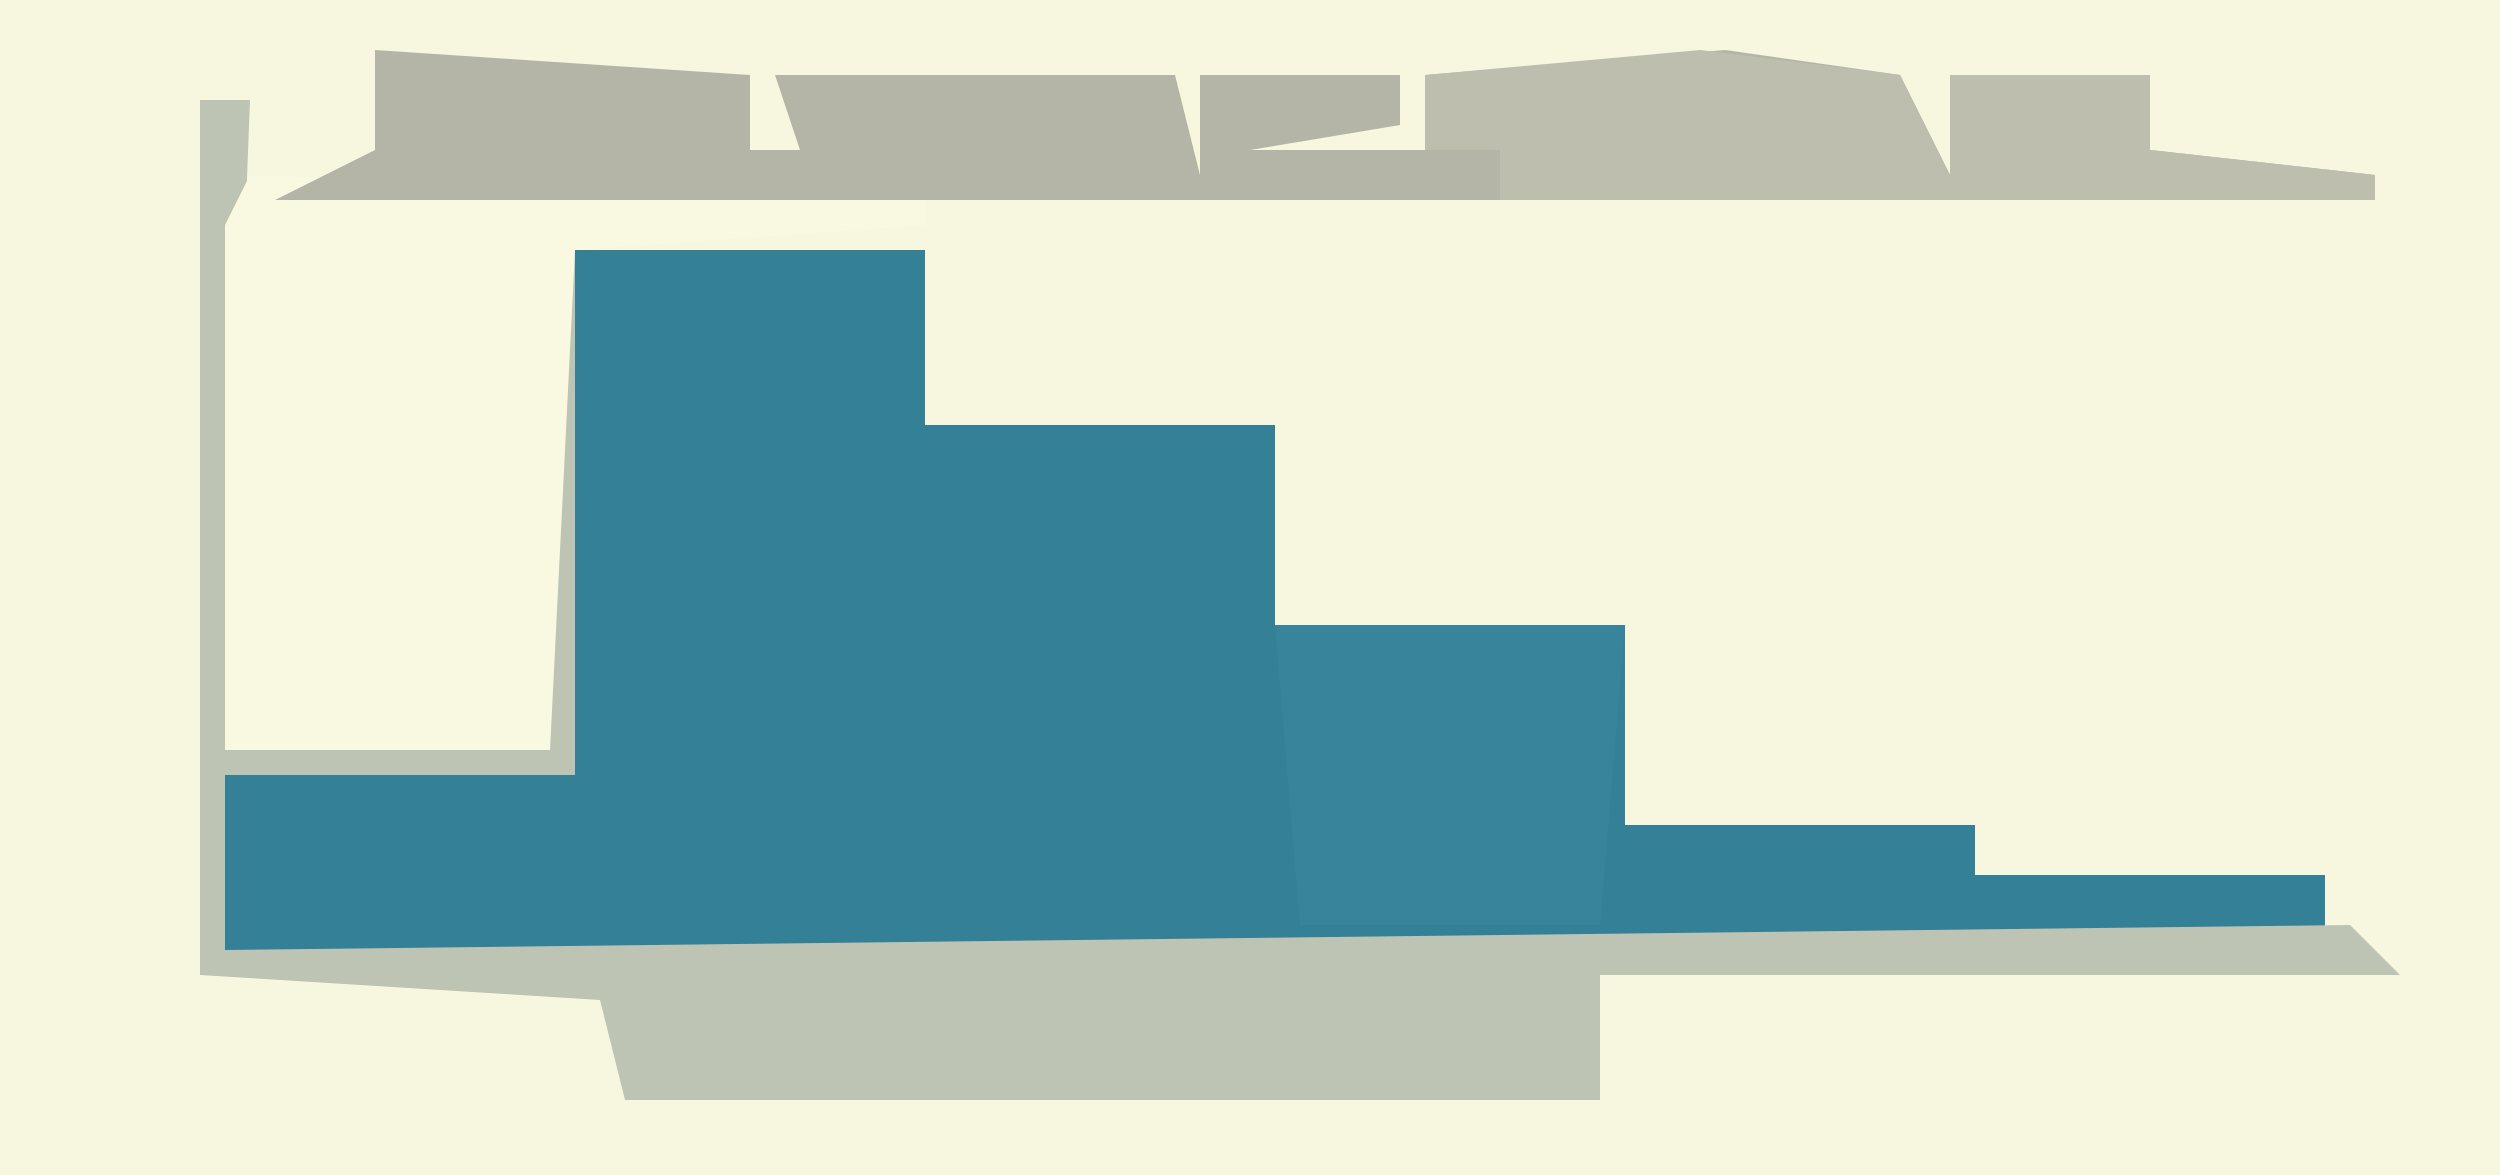
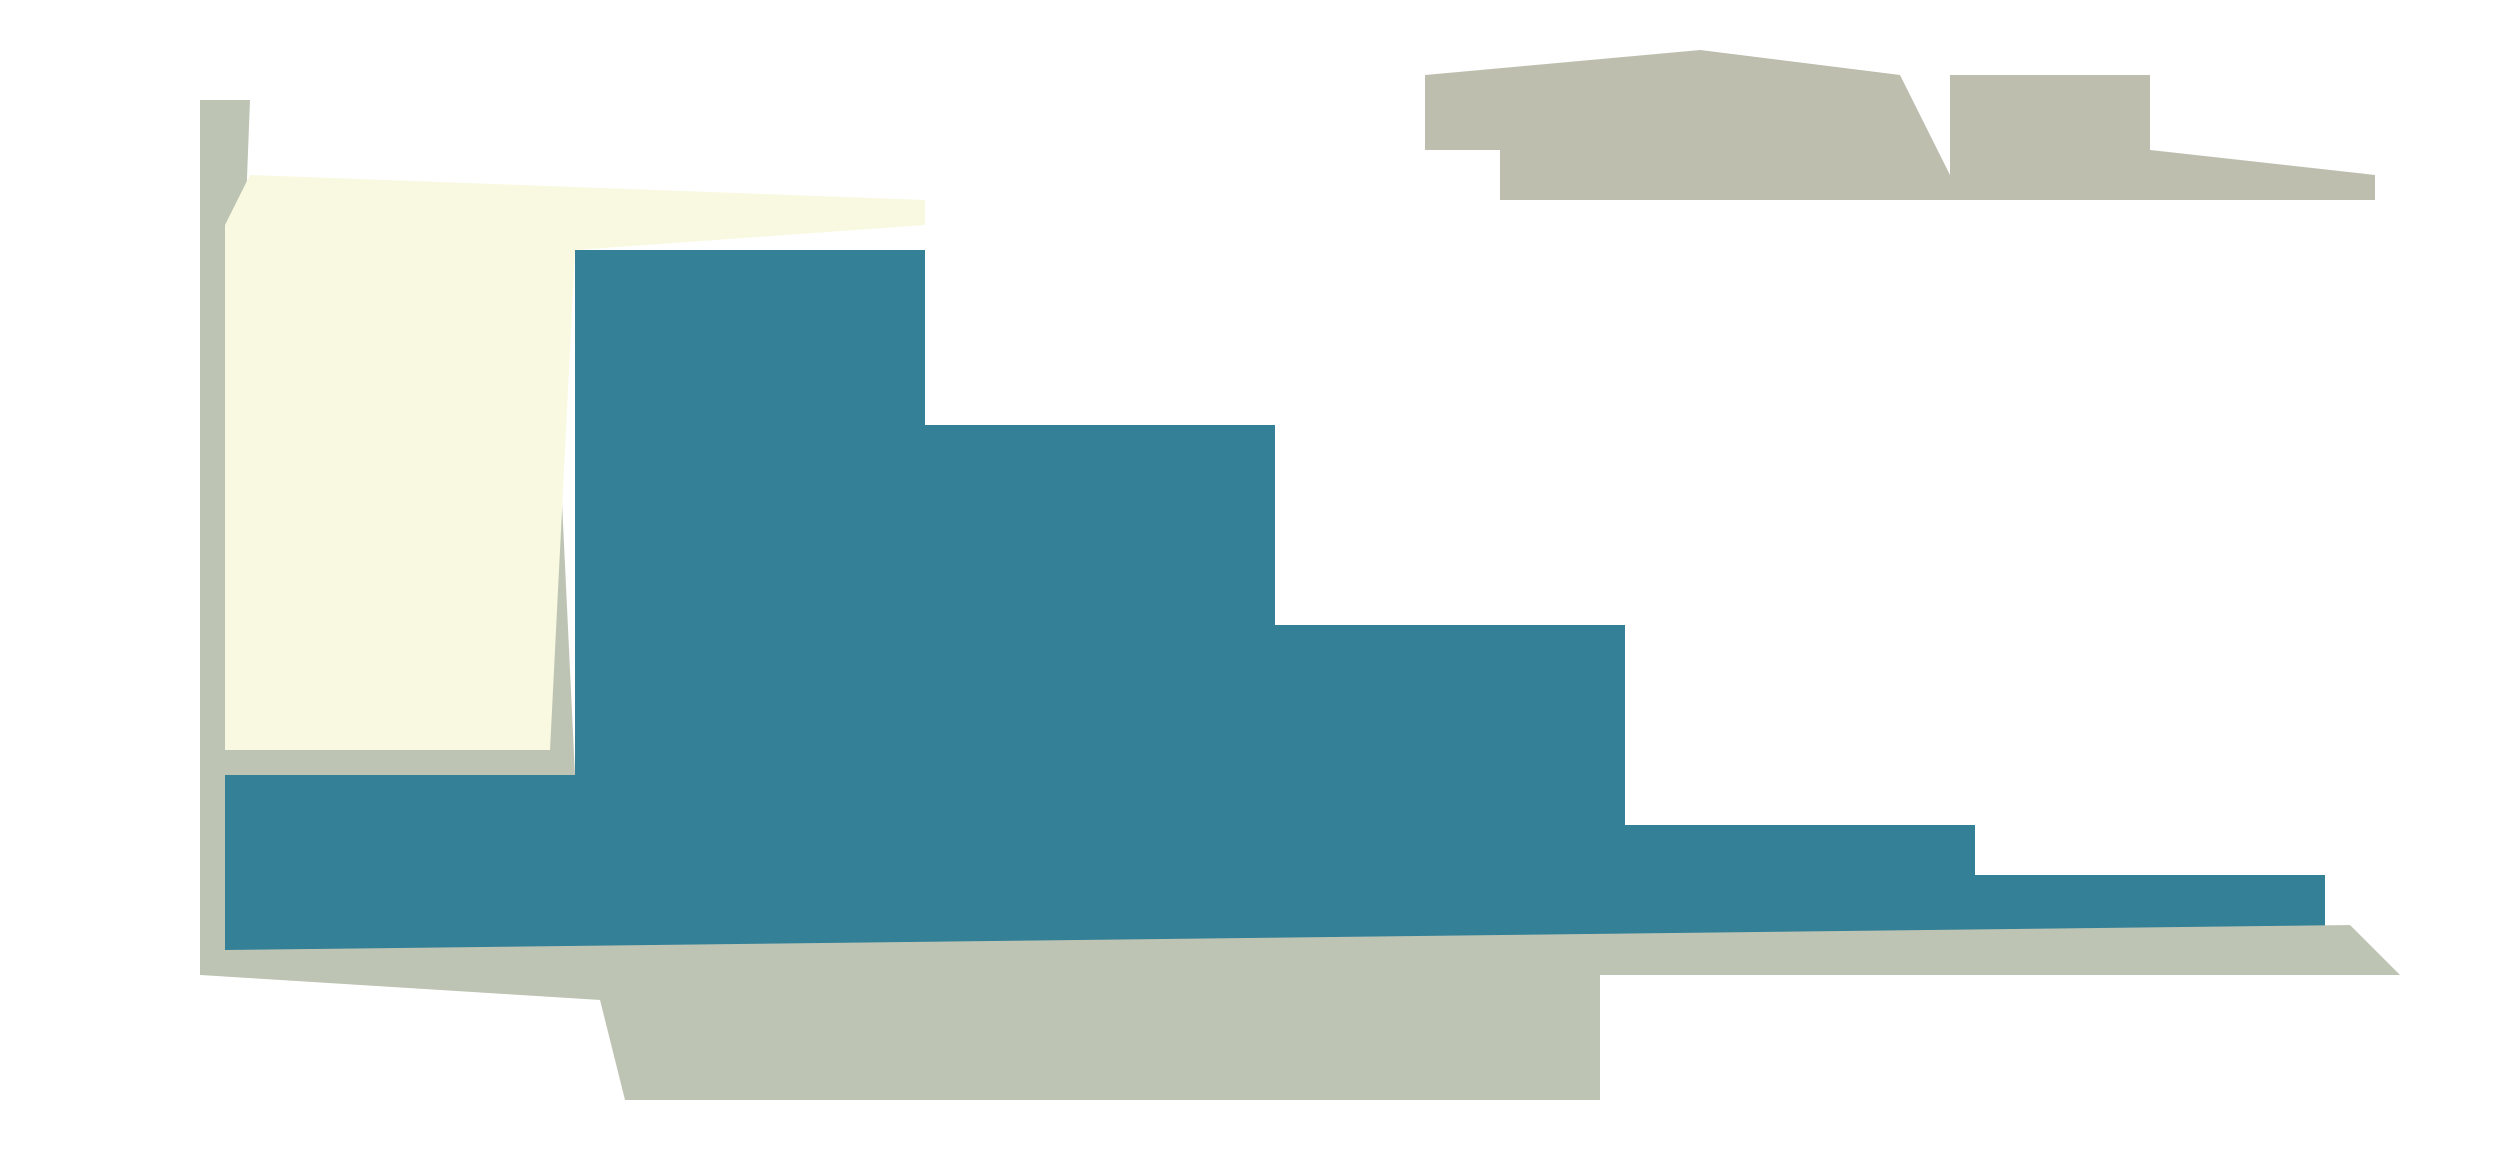
<svg xmlns="http://www.w3.org/2000/svg" version="1.1" width="100" height="47">
-   <path d="M0,0 L100,0 L100,47 L0,47 Z " fill="#F7F6DE" transform="translate(0,0)" />
  <path d="M0,0 L14,0 L14,7 L28,7 L28,15 L42,15 L42,23 L56,23 L56,25 L70,25 L70,28 L-14,28 L-14,21 L0,21 Z " fill="#338097" transform="translate(23,10)" />
-   <path d="M0,0 L2,0 L1,26 L14,26 L14,6 L15,6 L15,27 L1,27 L1,34 L86,33 L88,35 L56,35 L56,40 L21,40 L17,40 L16,36 L0,35 Z " fill="#BEC4B4" transform="translate(8,4)" />
+   <path d="M0,0 L2,0 L1,26 L14,26 L14,6 L15,27 L1,27 L1,34 L86,33 L88,35 L56,35 L56,40 L21,40 L17,40 L16,36 L0,35 Z " fill="#BEC4B4" transform="translate(8,4)" />
  <path d="M0,0 L27,1 L27,2 L13,3 L12,23 L-1,23 L-1,2 Z " fill="#F9F9E1" transform="translate(10,7)" />
-   <path d="M0,0 L15,1 L15,4 L17,4 L16,1 L32,1 L33,5 L33,1 L41,1 L41,3 L35,4 L42,4 L42,1 L54,0 L61,1 L63,5 L63,1 L71,1 L71,4 L80,5 L80,6 L-4,6 L0,4 Z " fill="#B4B5A7" transform="translate(15,2)" />
-   <path d="M0,0 L14,0 L13,12 L1,12 Z " fill="#38859B" transform="translate(51,25)" />
  <path d="M0,0 L8,1 L10,5 L10,1 L18,1 L18,4 L27,5 L27,6 L-8,6 L-8,4 L-11,4 L-11,1 Z " fill="#BEBEAF" transform="translate(68,2)" />
</svg>